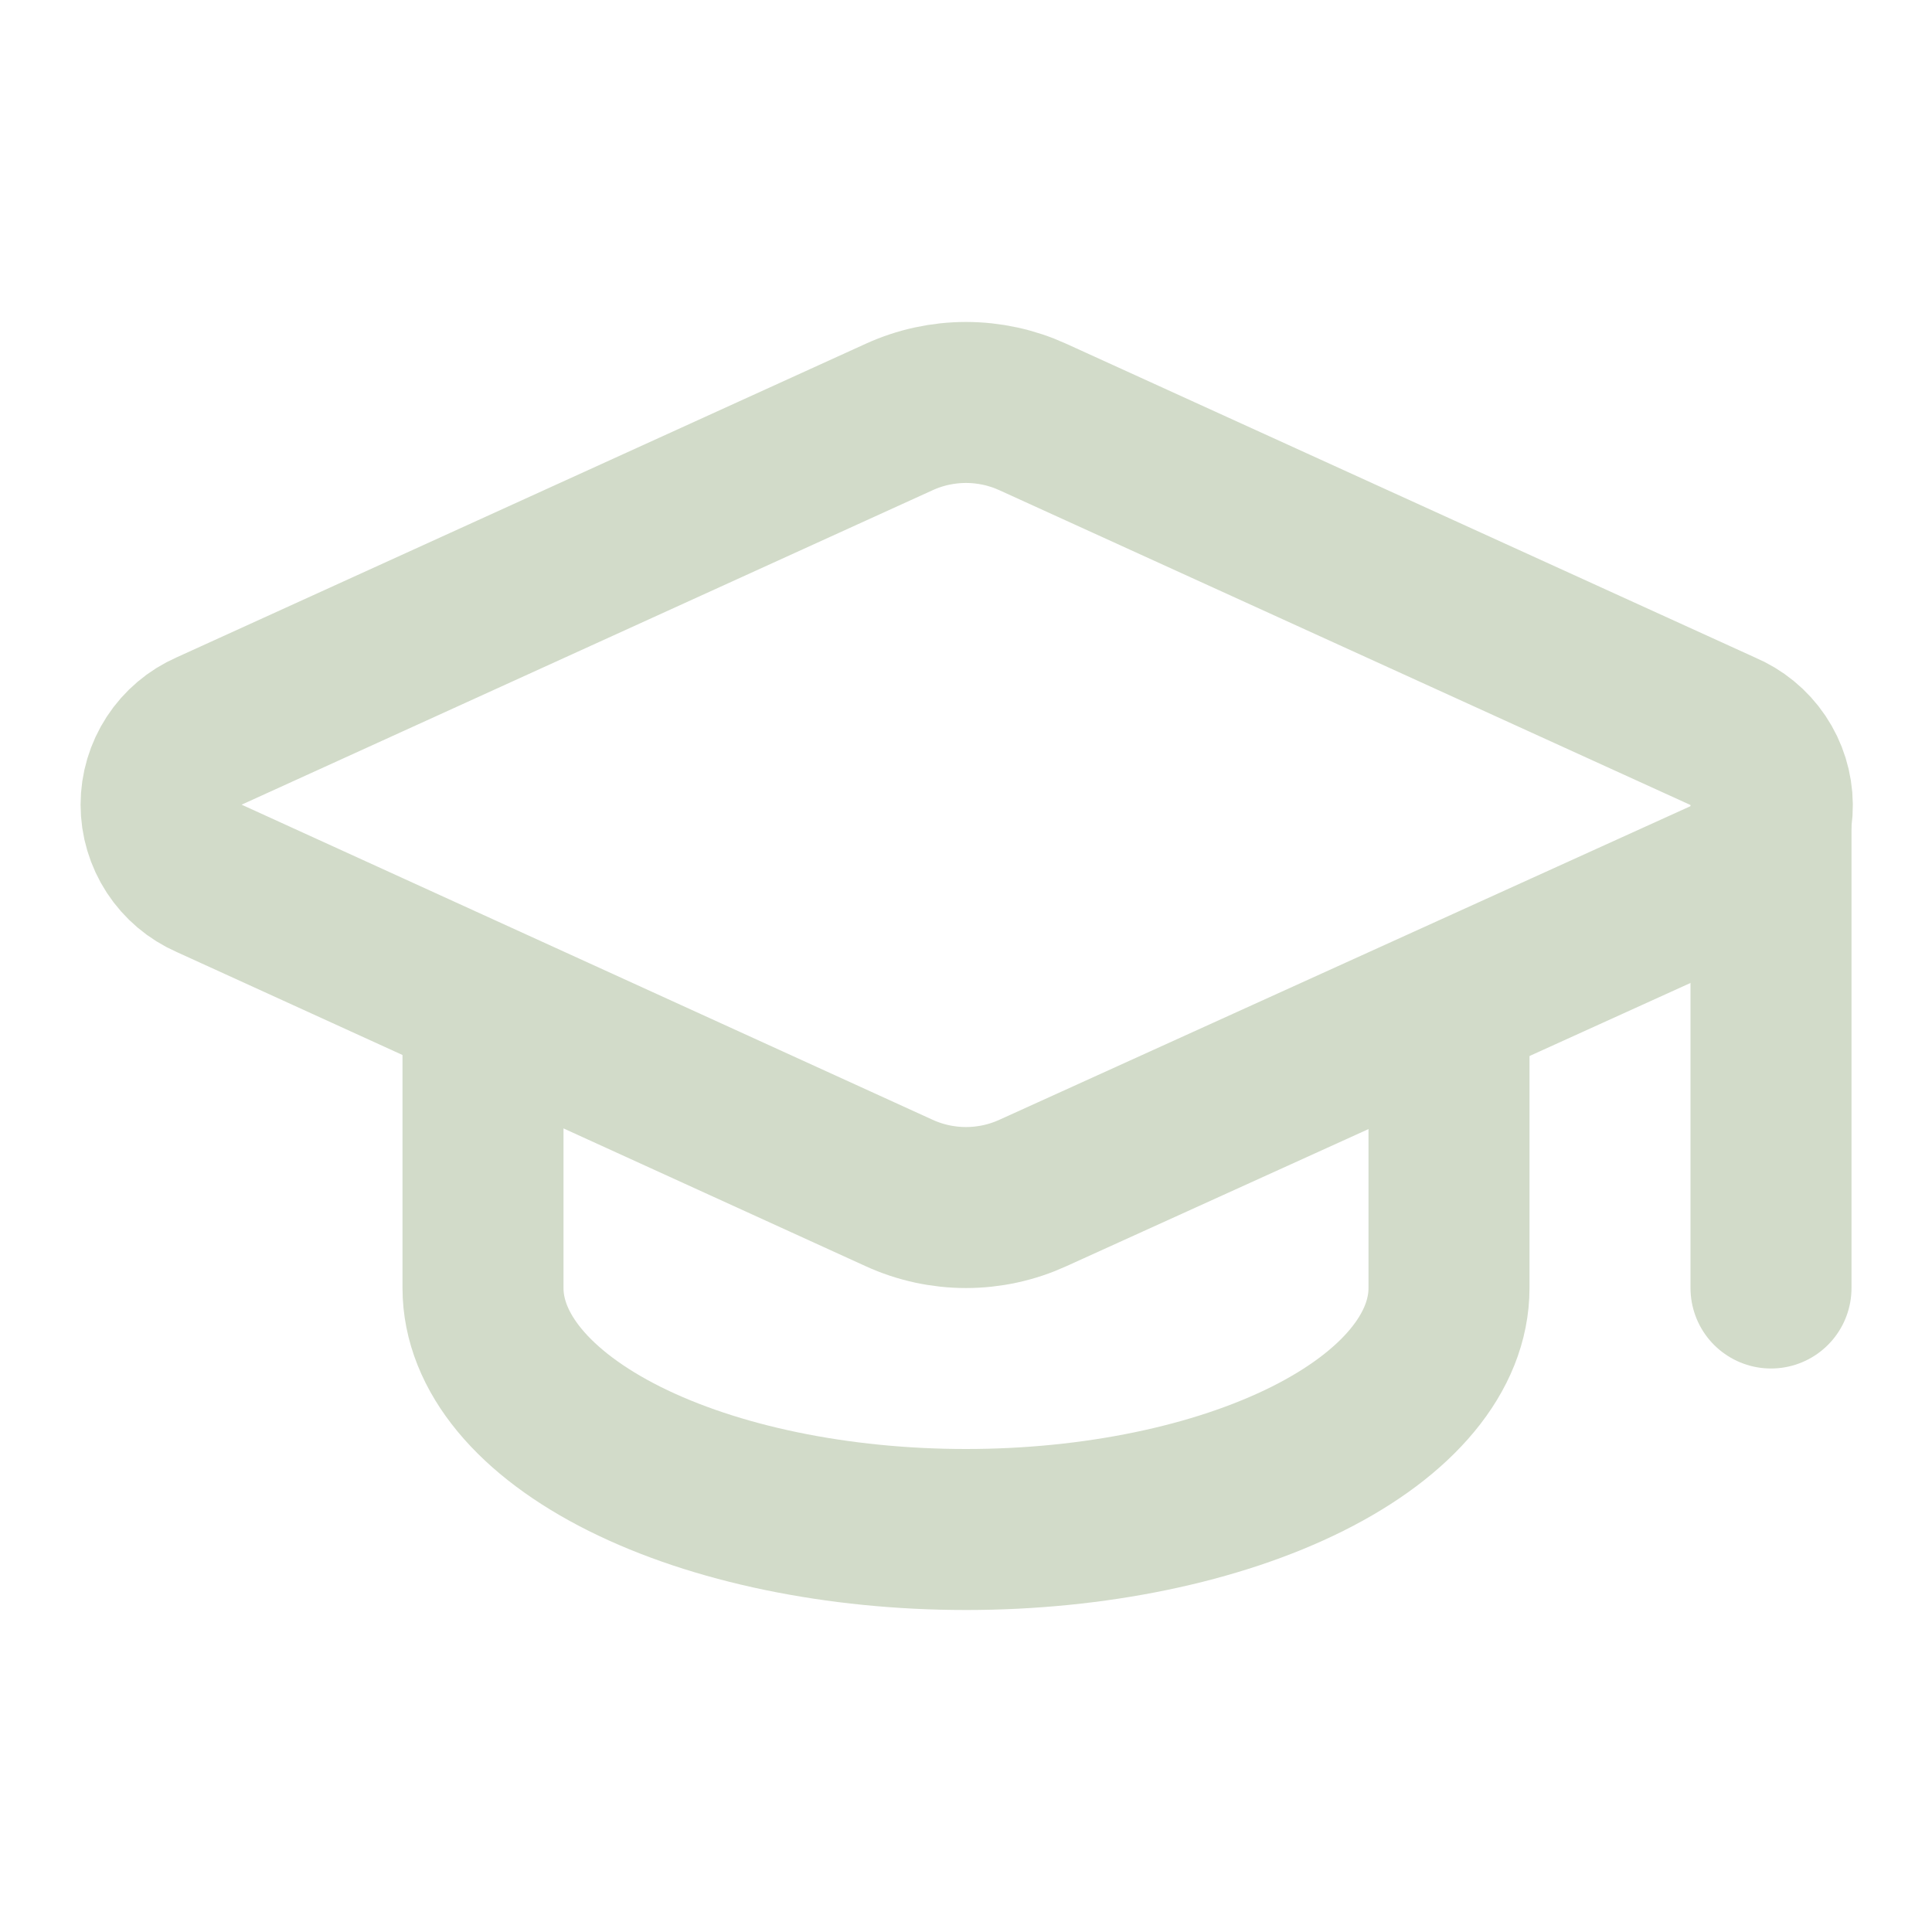
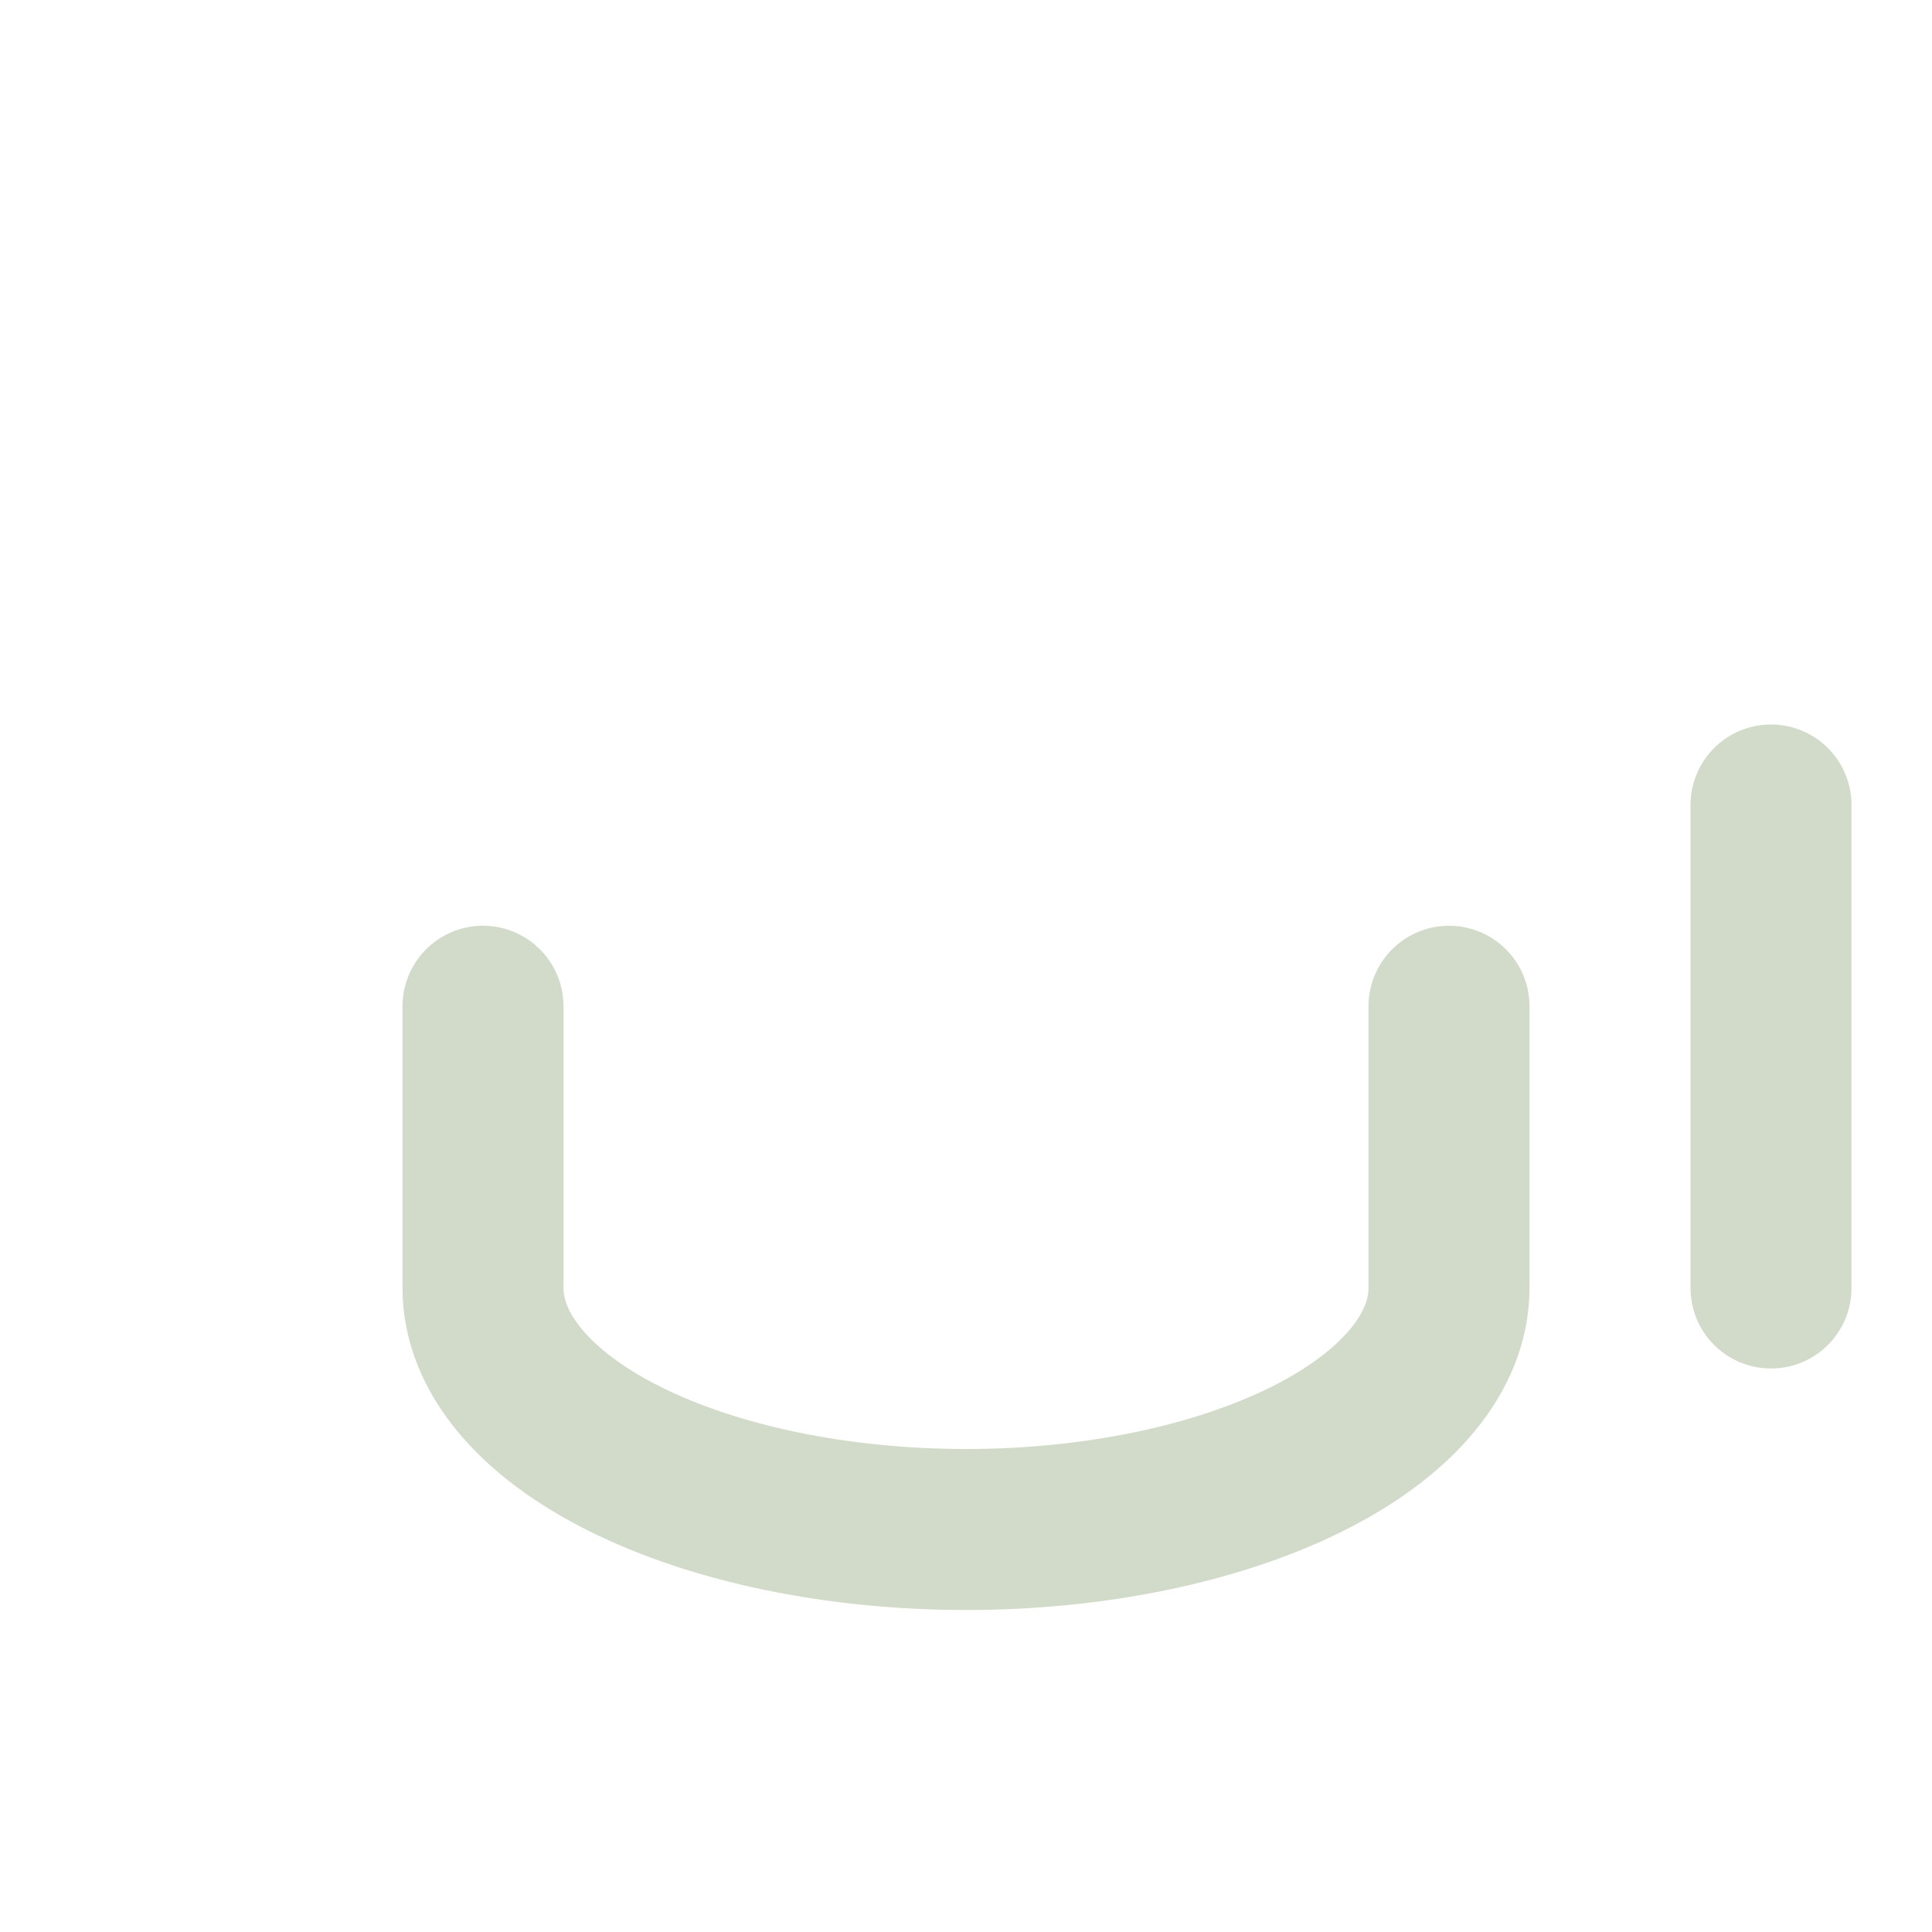
<svg xmlns="http://www.w3.org/2000/svg" fill="none" viewBox="0 0 48 48" height="48" width="48">
  <g clip-path="url(#clip0_1_45)">
-     <path stroke-linejoin="round" stroke-linecap="round" stroke-width="4" stroke="#D2DBC9" d="M42.84 21.844C43.198 21.686 43.502 21.427 43.714 21.098C43.926 20.769 44.037 20.385 44.033 19.994C44.029 19.602 43.91 19.221 43.691 18.896C43.472 18.572 43.163 18.319 42.802 18.168L25.66 10.36C25.139 10.122 24.573 9.999 24 9.999C23.427 9.999 22.861 10.122 22.34 10.36L5.2 18.16C4.844 18.316 4.541 18.572 4.328 18.898C4.116 19.223 4.002 19.603 4.002 19.992C4.002 20.381 4.116 20.761 4.328 21.086C4.541 21.412 4.844 21.668 5.2 21.824L22.34 29.64C22.861 29.878 23.427 30.001 24 30.001C24.573 30.001 25.139 29.878 25.66 29.64L42.84 21.844Z" />
    <path stroke-linejoin="round" stroke-linecap="round" stroke-width="4" stroke="#D2DBC9" d="M44 20V32" />
    <path stroke-linejoin="round" stroke-linecap="round" stroke-width="4" stroke="#D2DBC9" d="M12 25V32C12 33.591 13.264 35.117 15.515 36.243C17.765 37.368 20.817 38 24 38C27.183 38 30.235 37.368 32.485 36.243C34.736 35.117 36 33.591 36 32V25" />
  </g>
  <defs>
    <clipPath id="clip0_1_45">
      <rect fill="white" height="48" width="48" />
    </clipPath>
  </defs>
</svg>